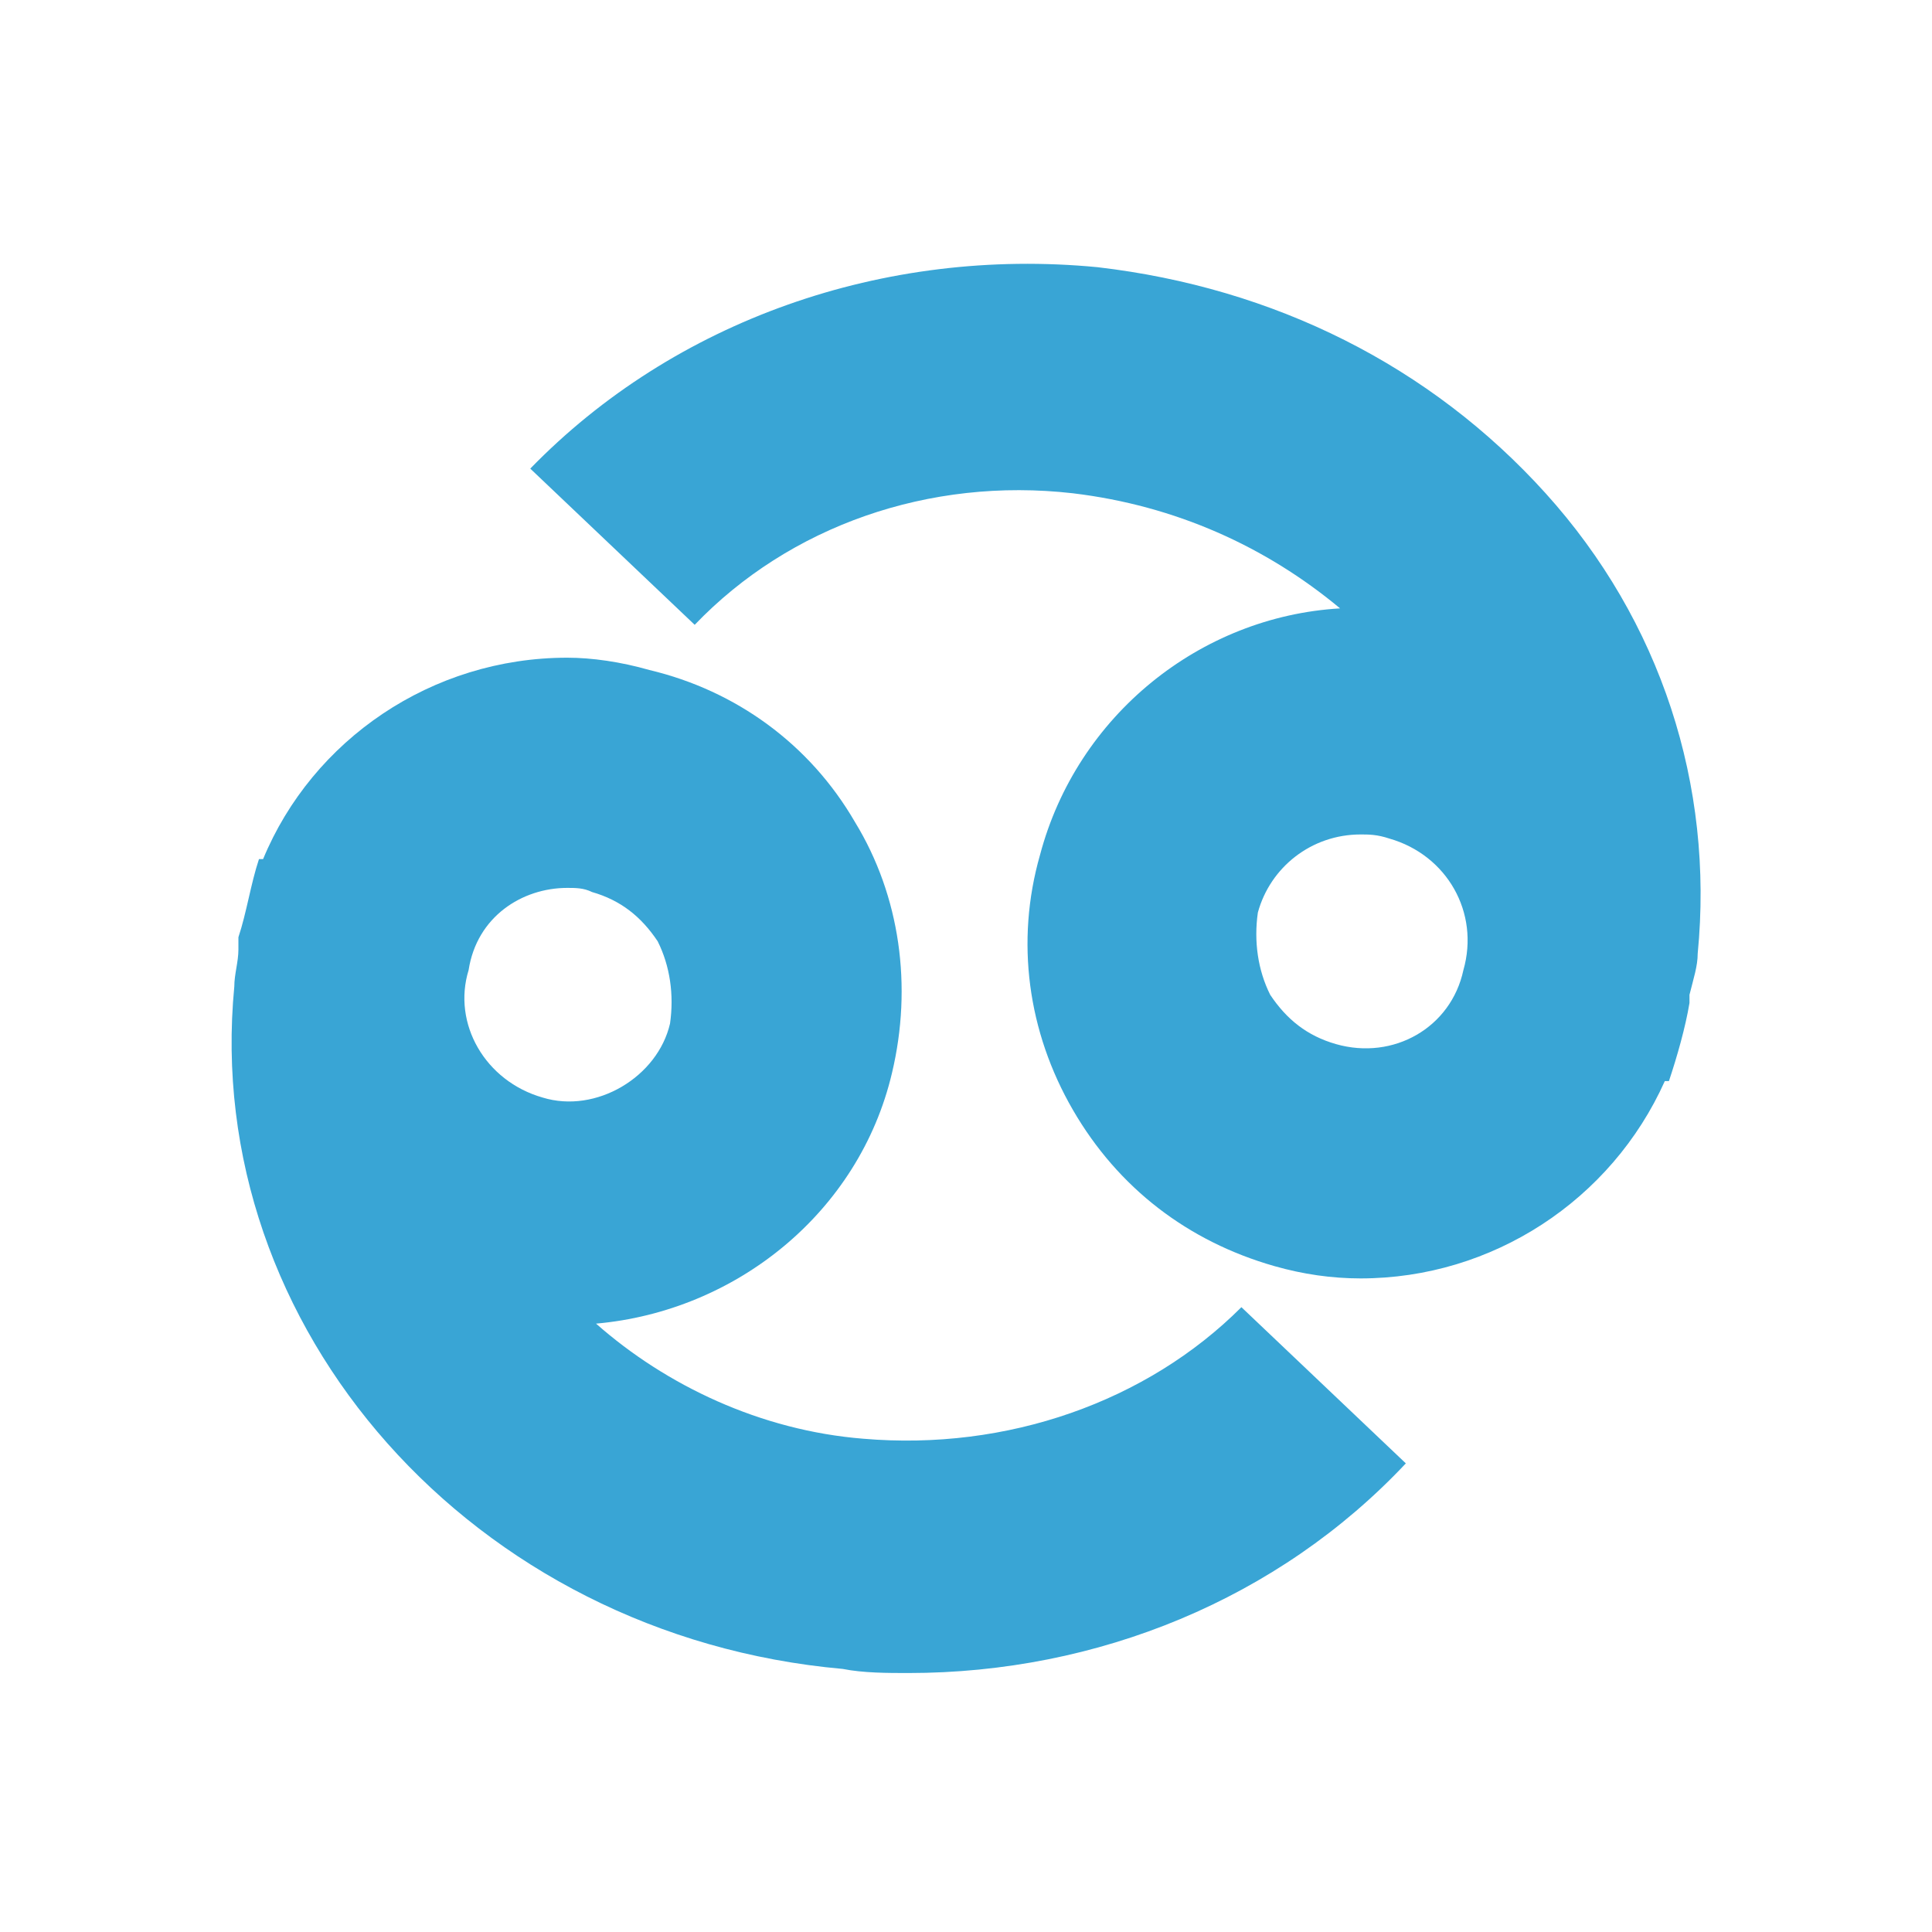
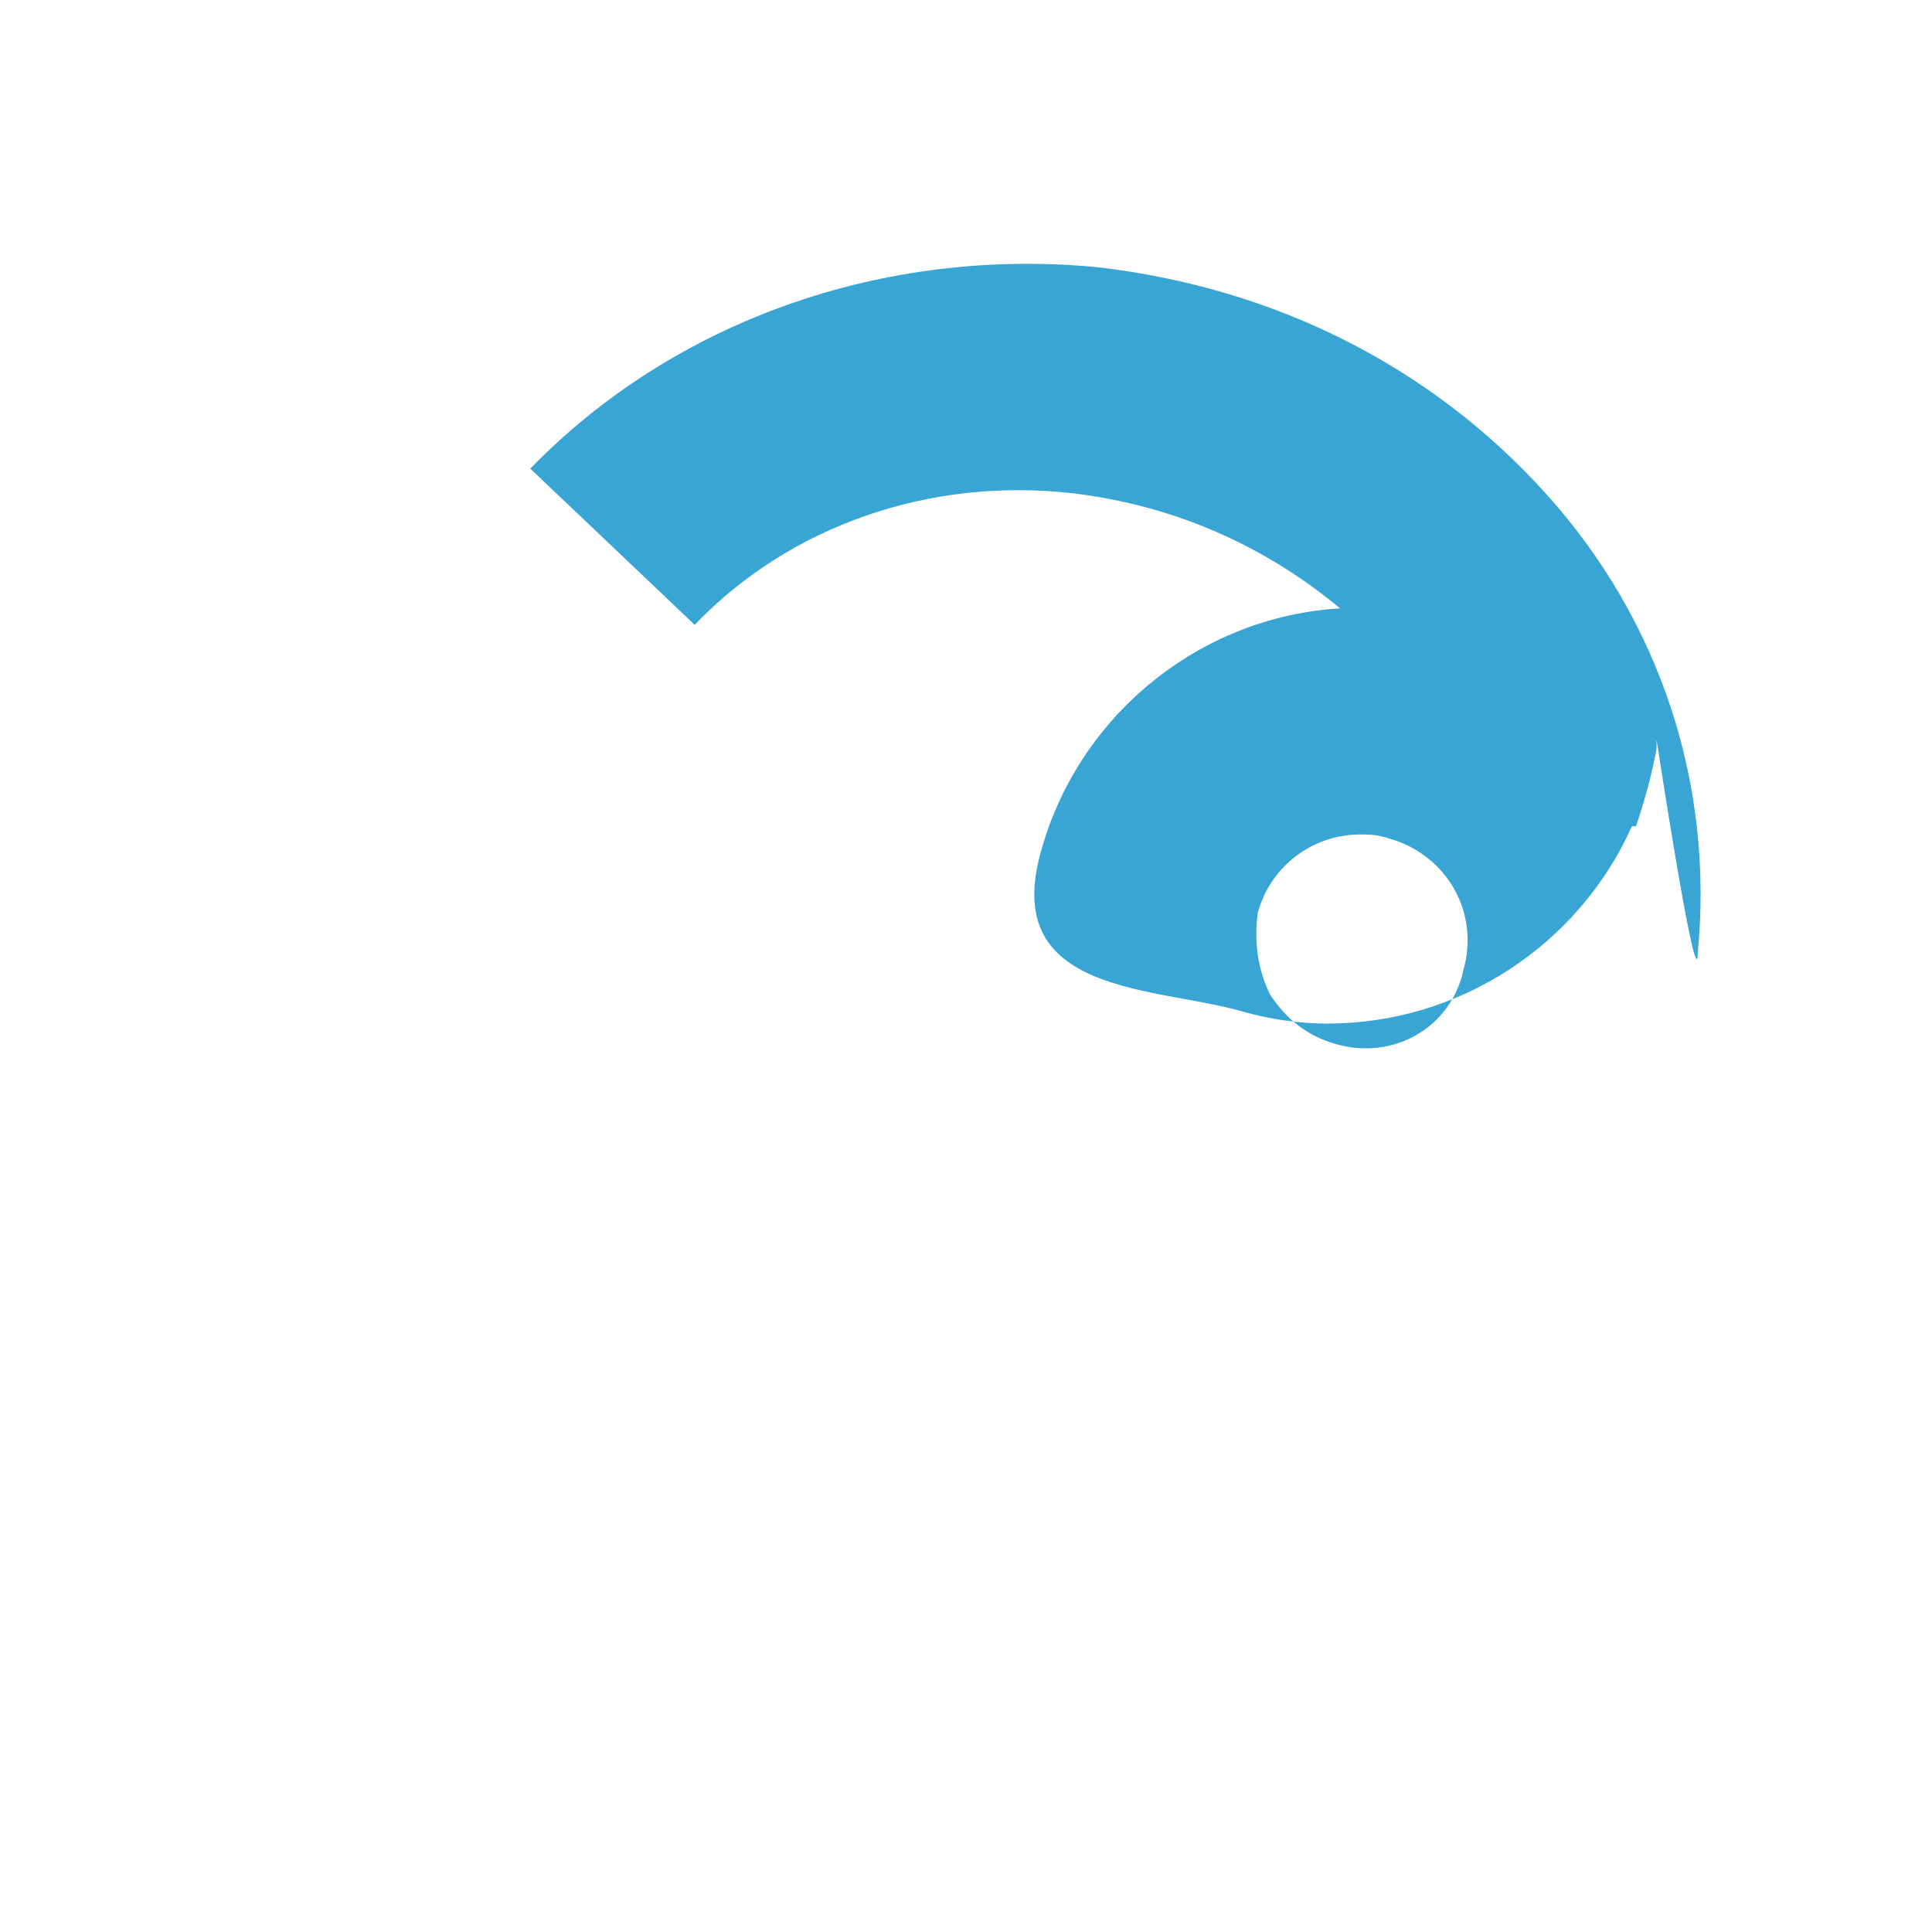
<svg xmlns="http://www.w3.org/2000/svg" version="1.1" id="Layer_1" x="0px" y="0px" viewBox="0 0 47 47" enable-background="new 0 0 47 47" xml:space="preserve">
  <g>
-     <path fill="#39A5D5" d="M21,35c-2.5-0.2-4.8-1.3-6.5-2.8c3.4-0.3,6.4-2.7,7.2-6.1c0.5-2.1,0.2-4.3-0.9-6.1c-1.1-1.9-2.9-3.2-5-3.7   c-0.7-0.2-1.4-0.3-2-0.3c-3.3,0-6.2,2-7.4,4.9l-0.1,0c-0.2,0.6-0.3,1.3-0.5,1.9c0,0.1,0,0.2,0,0.3c0,0.3-0.1,0.6-0.1,0.9   c-0.8,8.3,5.8,15.8,14.8,16.6c0.5,0.1,1.1,0.1,1.6,0.1c4.6,0,9-1.8,12.1-5.1l-4-3.8C27.9,34.1,24.5,35.3,21,35z M13.8,21.6   c0.2,0,0.4,0,0.6,0.1c0.7,0.2,1.2,0.6,1.6,1.2c0.3,0.6,0.4,1.3,0.3,2c-0.3,1.3-1.8,2.2-3.1,1.8c-1.4-0.4-2.2-1.8-1.8-3.1   C11.6,22.3,12.7,21.6,13.8,21.6z" />
-     <path fill="#39A5D5" d="M41.3,23.2c0.4-4.1-0.9-8.1-3.7-11.2C34.8,8.9,31,7,26.7,6.5C21.5,6,16.4,7.8,12.9,11.4l4,3.8   c2.3-2.4,5.7-3.6,9.2-3.2c2.5,0.3,4.7,1.3,6.5,2.8c-3.4,0.2-6.4,2.6-7.3,6c-0.6,2.1-0.3,4.3,0.8,6.2s2.8,3.2,4.9,3.8   c0.7,0.2,1.4,0.3,2.1,0.3c3.2,0,6.1-1.9,7.4-4.8l0.1,0c0.2-0.6,0.4-1.3,0.5-1.9c0-0.1,0-0.2,0-0.2C41.2,23.8,41.3,23.5,41.3,23.2z    M32.5,25.4c-0.7-0.2-1.2-0.6-1.6-1.2c-0.3-0.6-0.4-1.3-0.3-2c0.3-1.1,1.3-1.9,2.5-1.9c0.2,0,0.4,0,0.7,0.1   c1.4,0.4,2.2,1.8,1.8,3.2C35.3,25,33.9,25.8,32.5,25.4z" />
+     <path fill="#39A5D5" d="M41.3,23.2c0.4-4.1-0.9-8.1-3.7-11.2C34.8,8.9,31,7,26.7,6.5C21.5,6,16.4,7.8,12.9,11.4l4,3.8   c2.3-2.4,5.7-3.6,9.2-3.2c2.5,0.3,4.7,1.3,6.5,2.8c-3.4,0.2-6.4,2.6-7.3,6s2.8,3.2,4.9,3.8   c0.7,0.2,1.4,0.3,2.1,0.3c3.2,0,6.1-1.9,7.4-4.8l0.1,0c0.2-0.6,0.4-1.3,0.5-1.9c0-0.1,0-0.2,0-0.2C41.2,23.8,41.3,23.5,41.3,23.2z    M32.5,25.4c-0.7-0.2-1.2-0.6-1.6-1.2c-0.3-0.6-0.4-1.3-0.3-2c0.3-1.1,1.3-1.9,2.5-1.9c0.2,0,0.4,0,0.7,0.1   c1.4,0.4,2.2,1.8,1.8,3.2C35.3,25,33.9,25.8,32.5,25.4z" />
  </g>
</svg>